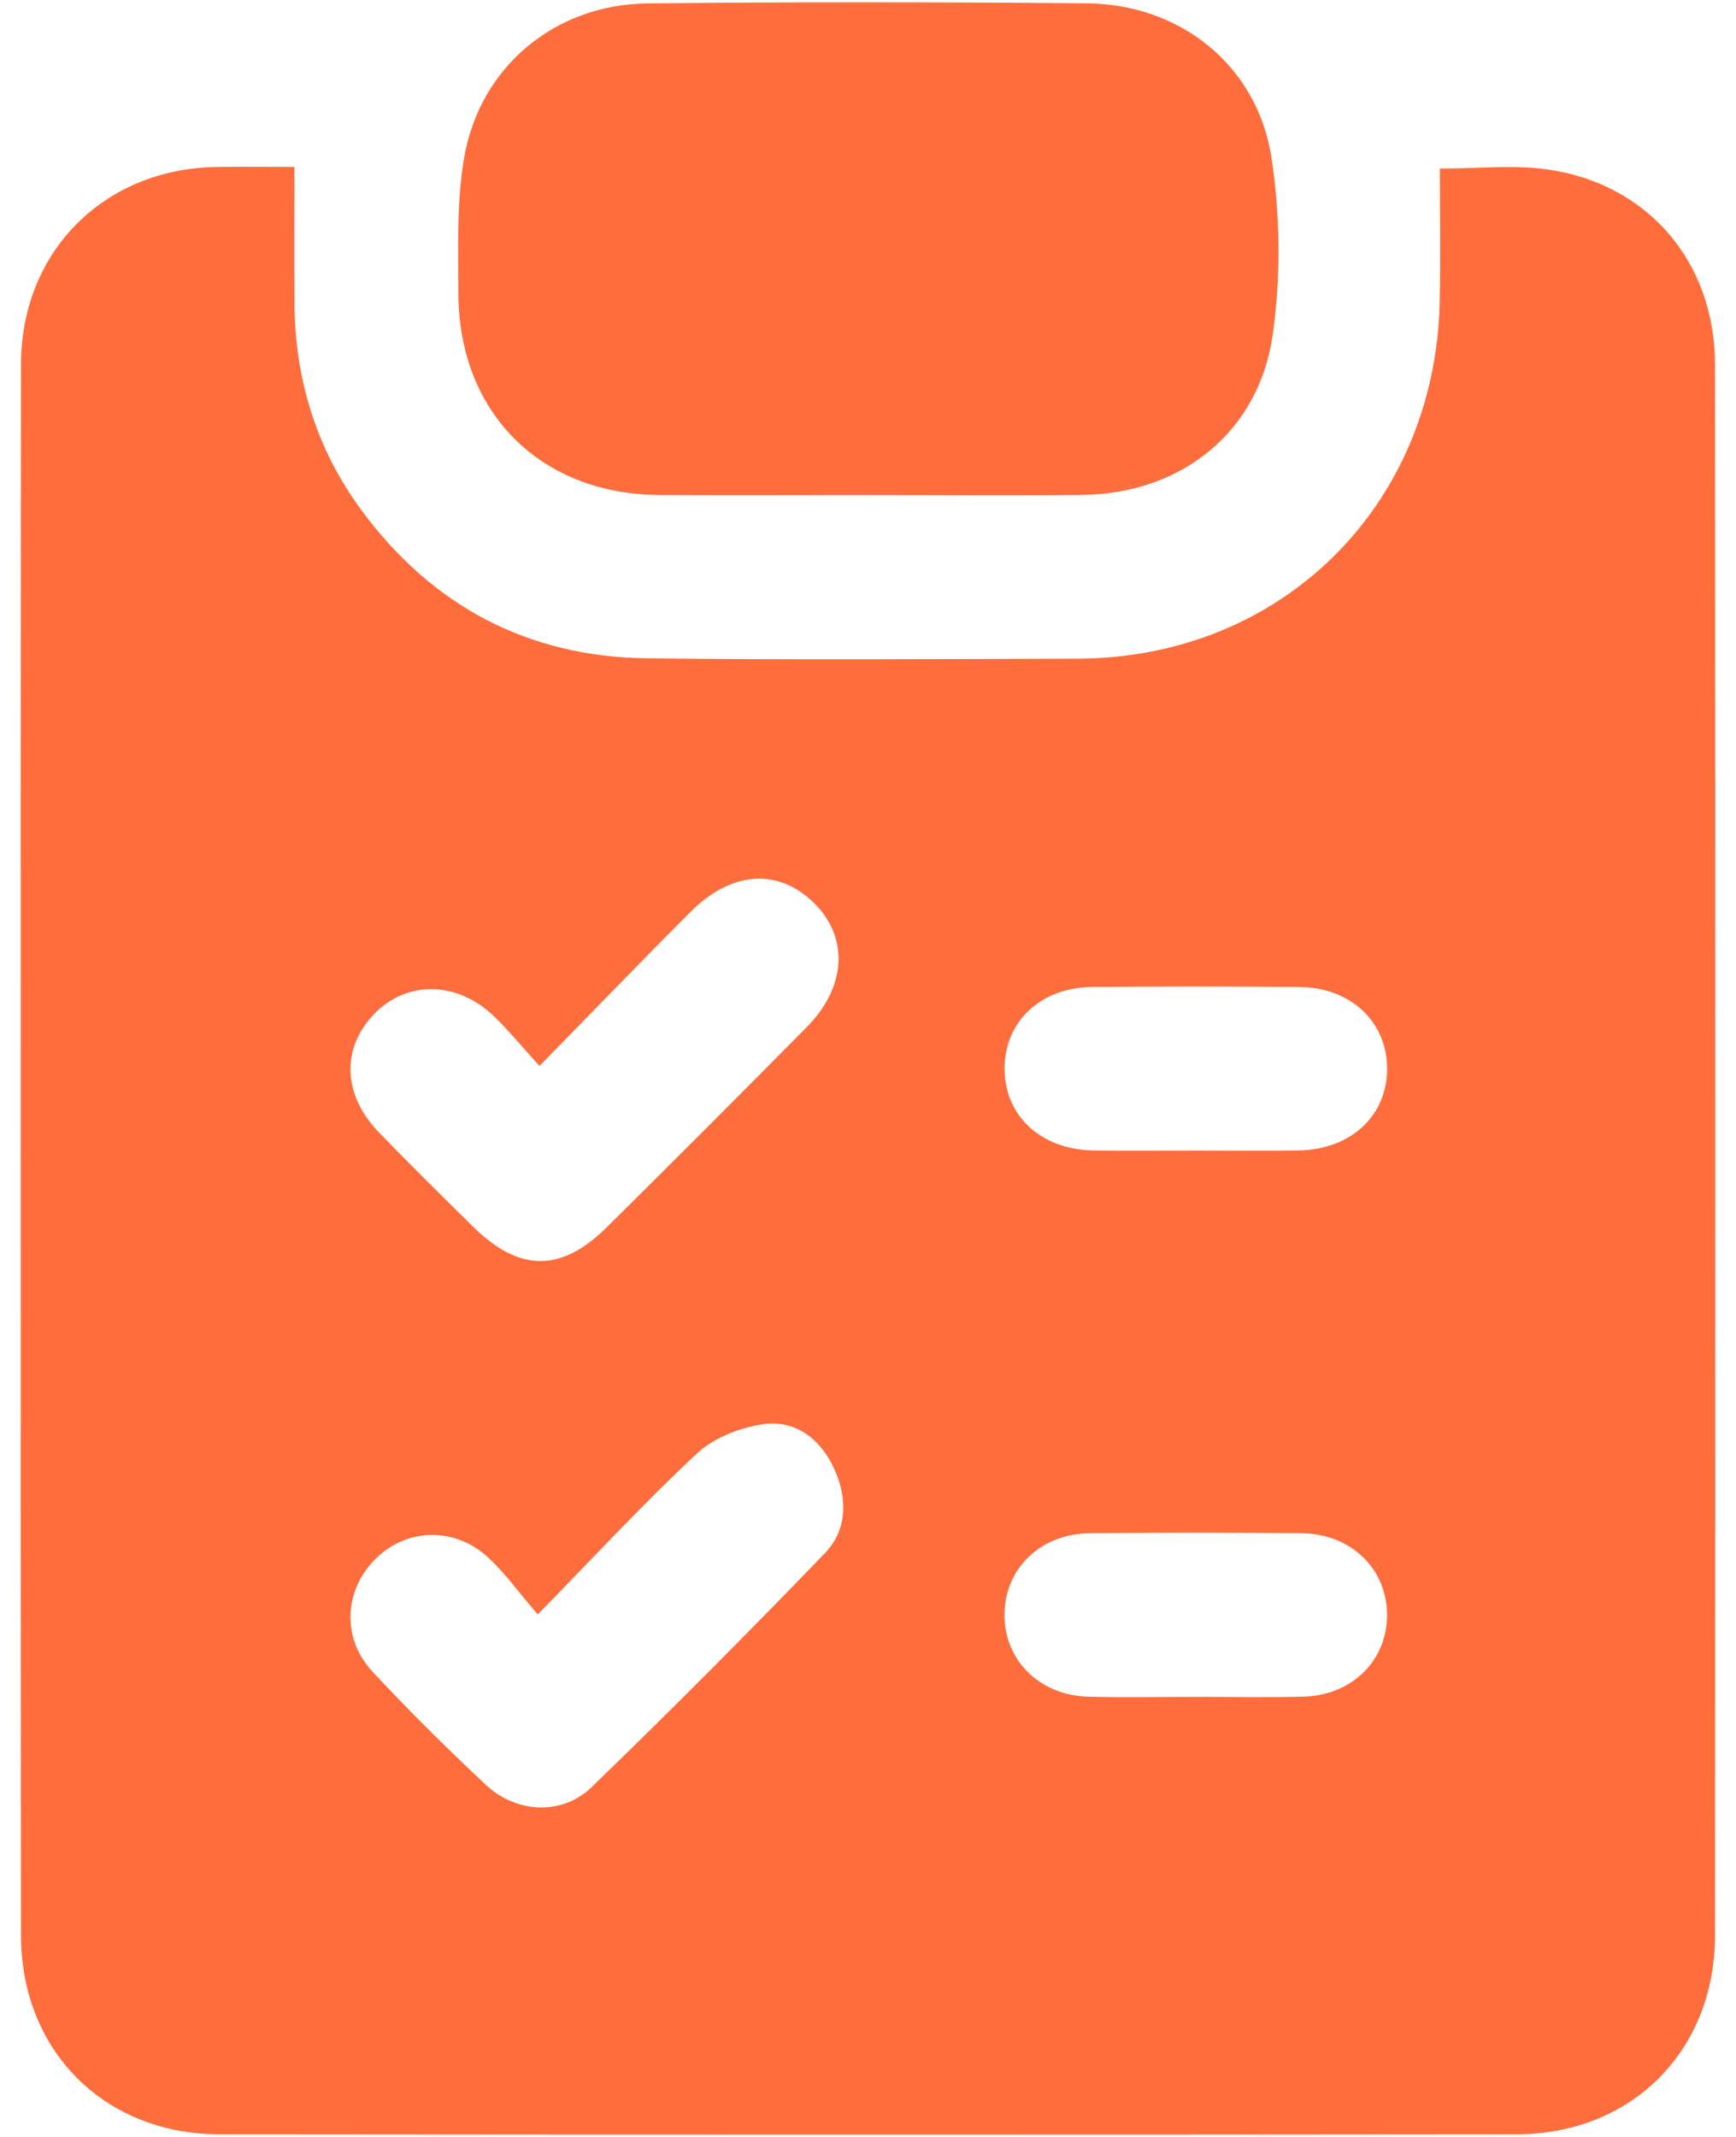
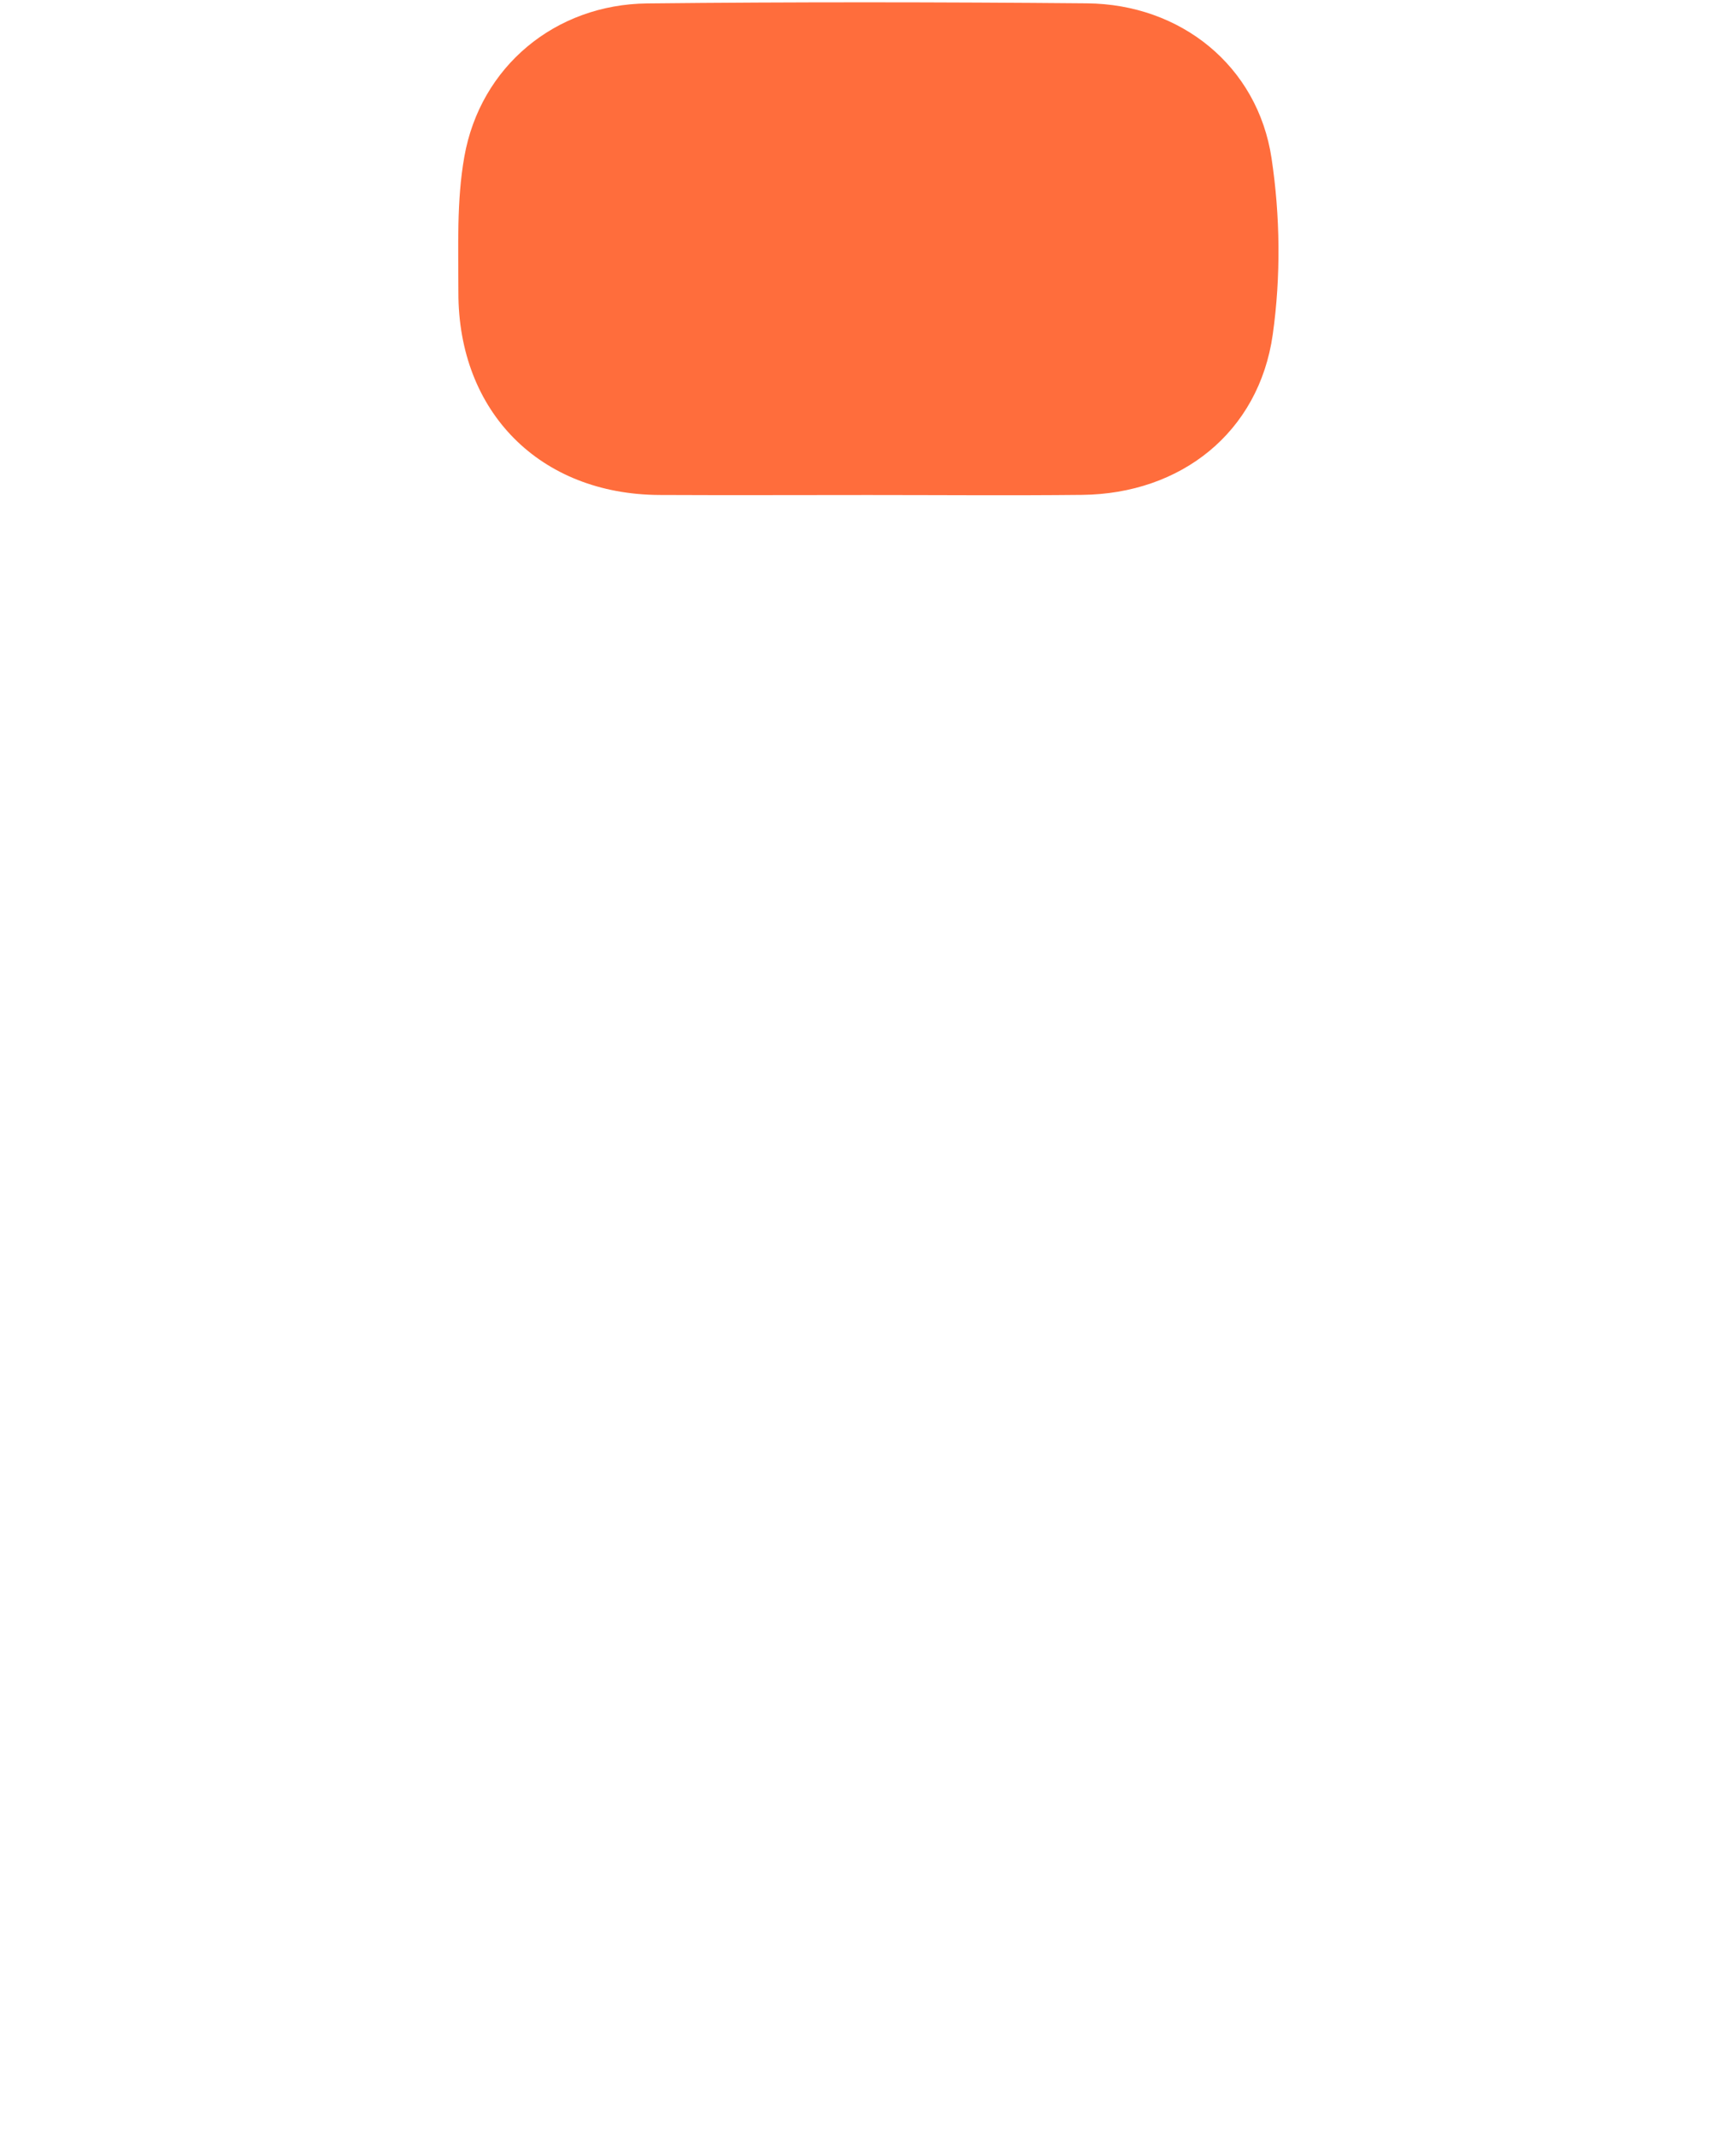
<svg xmlns="http://www.w3.org/2000/svg" id="a" viewBox="0 0 39 48">
  <g id="b">
-     <path d="M32.348,3.786c.87,0,1.643-.086,2.391.016,2.275.312,3.788,2.079,3.789,4.389.008,11.763.008,23.526 0,35.288-.002,2.584-1.872,4.459-4.454,4.461-9.717.01-19.433.01-29.15-0-2.582-.003-4.45-1.879-4.452-4.463-.008-11.763-.008-23.526 0-35.288.002-2.543,1.867-4.403,4.401-4.439.536-.008,1.073-.001,1.741-.001,0,1.03-.004,2.04.001,3.05.009,1.712.487,3.28,1.505,4.661,1.592,2.157,3.742,3.295,6.421,3.327,3.221.039,6.444.017,9.665.008,4.579-.012,8.043-3.428,8.138-8.024.02-.97.003-1.94.003-2.985ZM12.081,36.263c-.428-.496-.74-.938-1.131-1.293-.767-.697-1.861-.639-2.55.082-.674.705-.719,1.758-.032,2.496.817.877,1.671,1.723,2.546,2.542.685.641,1.712.695,2.373.056,1.78-1.72,3.526-3.476,5.244-5.258.526-.546.506-1.278.188-1.942-.311-.649-.879-1.067-1.6-.953-.516.082-1.093.309-1.468.66-1.188,1.109-2.294,2.306-3.57,3.61ZM12.12,23.944c-.412-.452-.702-.81-1.032-1.125-.823-.786-1.946-.798-2.673-.052-.751.772-.723,1.82.097,2.668.693.717,1.404,1.416,2.114,2.117,1.034,1.02,1.975,1.034,2.999.021,1.509-1.492,3.008-2.995,4.501-4.504.891-.9.947-2.01.164-2.783-.802-.792-1.855-.728-2.778.197-1.099,1.102-2.18,2.222-3.392,3.46ZM26.828,38.114c.818,0,1.635.017,2.452-.004,1.085-.027,1.873-.803,1.881-1.814.008-1.045-.799-1.845-1.924-1.857-1.584-.017-3.168-.018-4.752 0-1.128.013-1.928.809-1.919,1.859.009,1.009.802,1.785,1.884,1.813.791.02,1.584.004,2.376.004ZM26.865,25.844c.766,0,1.532.009,2.298-.002,1.189-.017,2.01-.785,1.999-1.857-.01-1.038-.821-1.804-1.963-1.815-1.557-.014-3.115-.014-4.672-0-1.146.011-1.95.772-1.959,1.815-.01,1.071.811,1.84,2,1.857.766.011,1.532.002,2.298.002Z" style="fill:#ff6d3c;" />
    <path d="M19.483,11.119c-1.558 0-3.116.007-4.673-.001-2.675-.015-4.514-1.858-4.512-4.546.001-1.018-.043-2.056.133-3.05C10.79,1.492,12.477.099,14.538.077c3.294-.035,6.589-.031,9.883-.002,2.102.019,3.833,1.402,4.145,3.481.195,1.295.21,2.662.027,3.957-.311,2.201-2.062,3.58-4.284,3.603-1.609.017-3.218.003-4.826.003Z" style="fill:#ff6d3c;" />
  </g>
</svg>